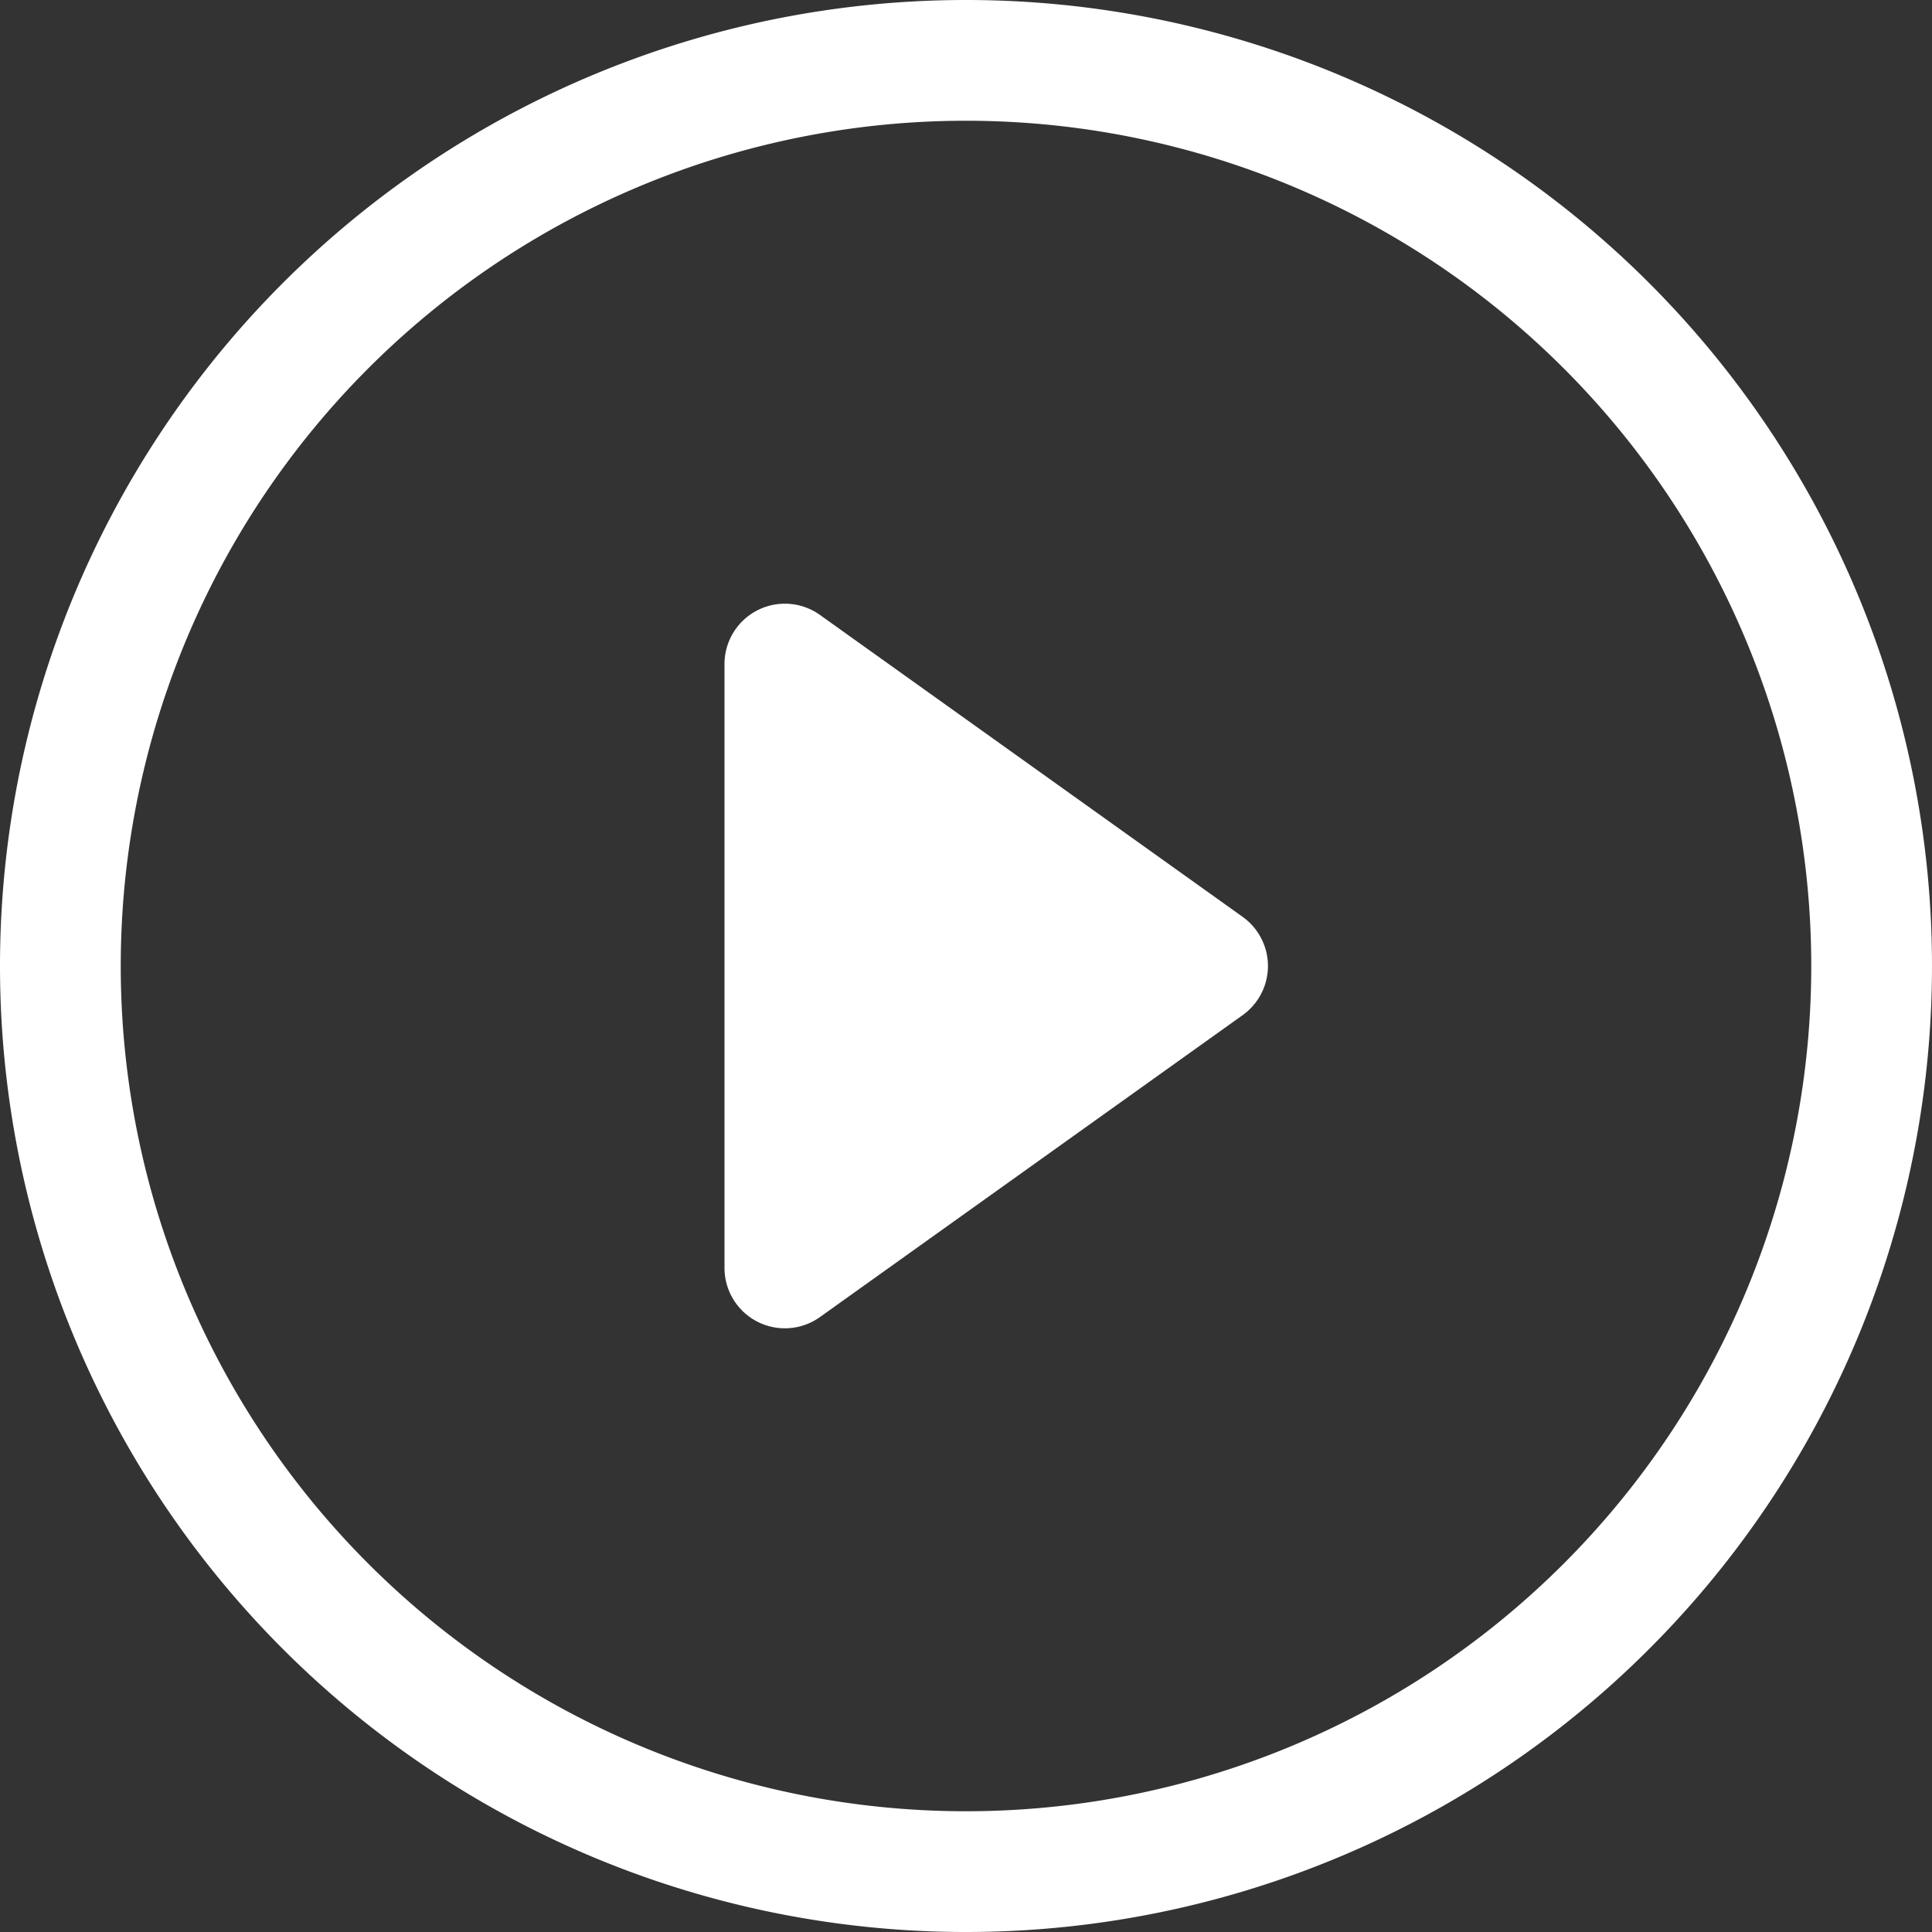
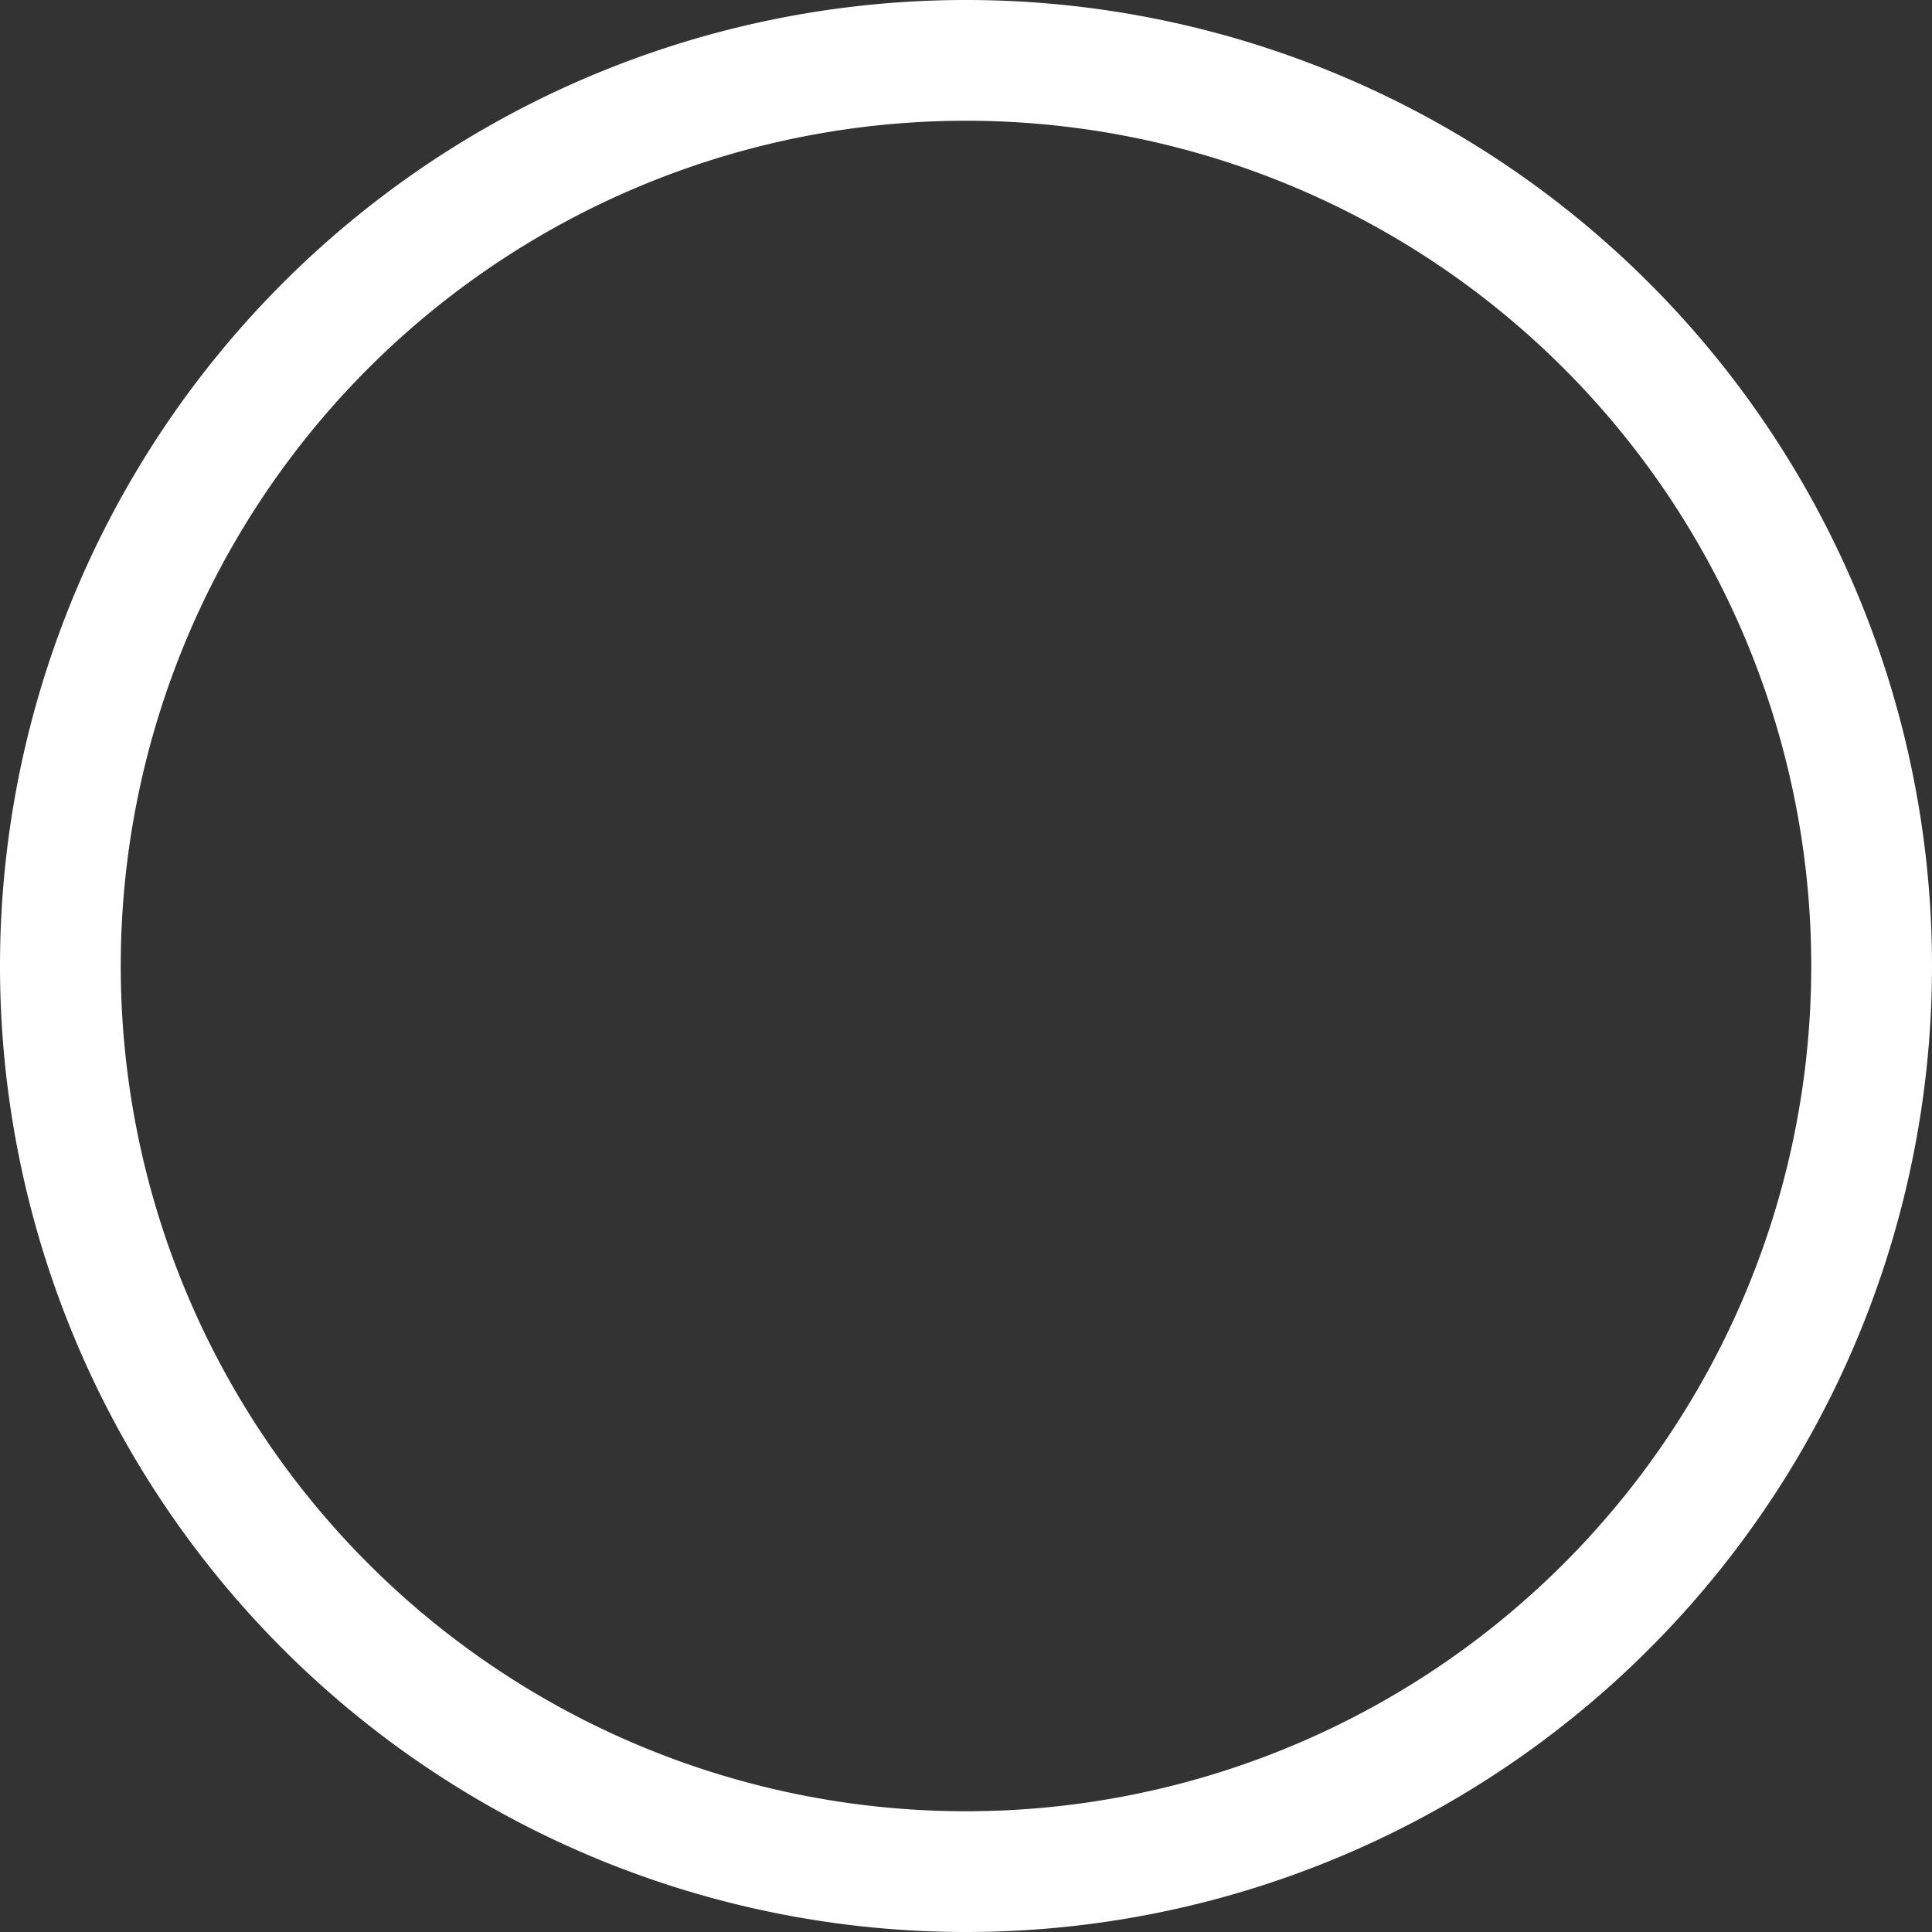
<svg xmlns="http://www.w3.org/2000/svg" id="play-circle" width="16" height="16" viewBox="0 0 16 16">
  <rect x="0" y="0" width="16" height="16" fill="#333333" stroke="none" />
  <path id="패스_3" data-name="패스 3" d="M8,15a7,7,0,1,1,7-7,7,7,0,0,1-7,7Zm0,1A8,8,0,1,0,0,8,8,8,0,0,0,8,16Z" fill="#fff" />
-   <path id="패스_4" data-name="패스 4" d="M6.271,5.055a.5.5,0,0,1,.52.038l3.5,2.5a.5.5,0,0,1,0,.814l-3.5,2.5A.5.5,0,0,1,6,10.5v-5a.5.5,0,0,1,.271-.445Z" fill="#fff" />
</svg>